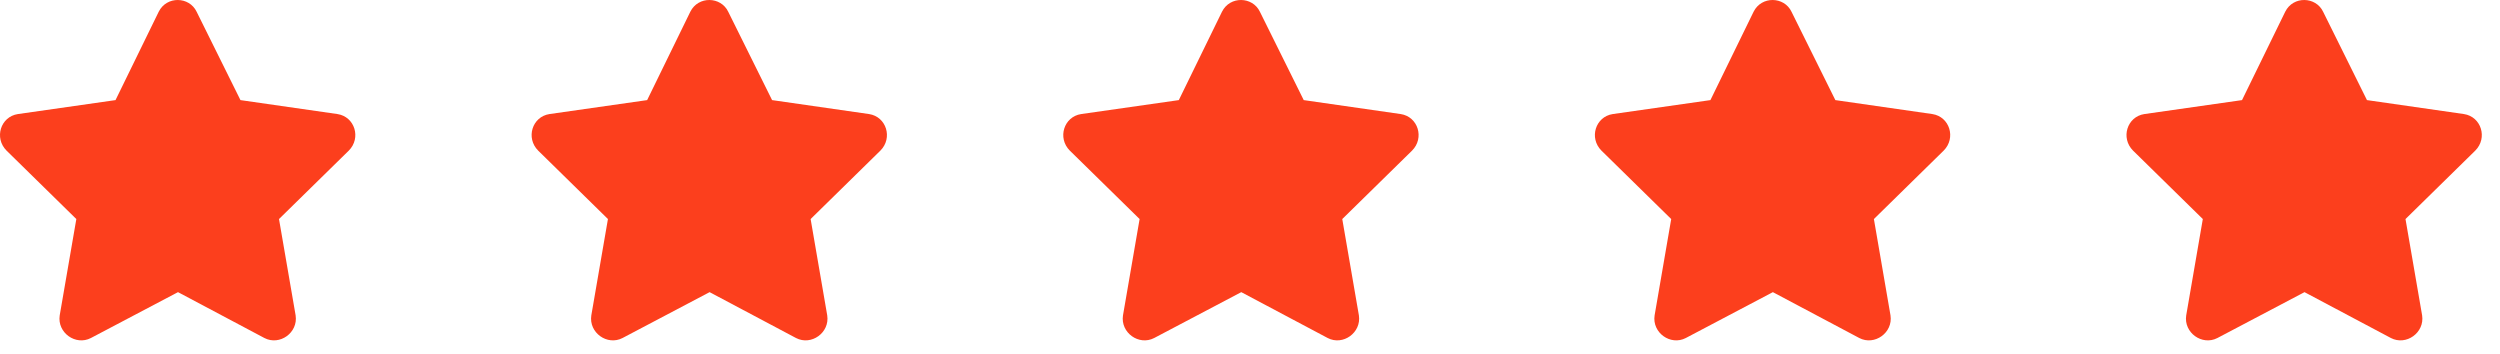
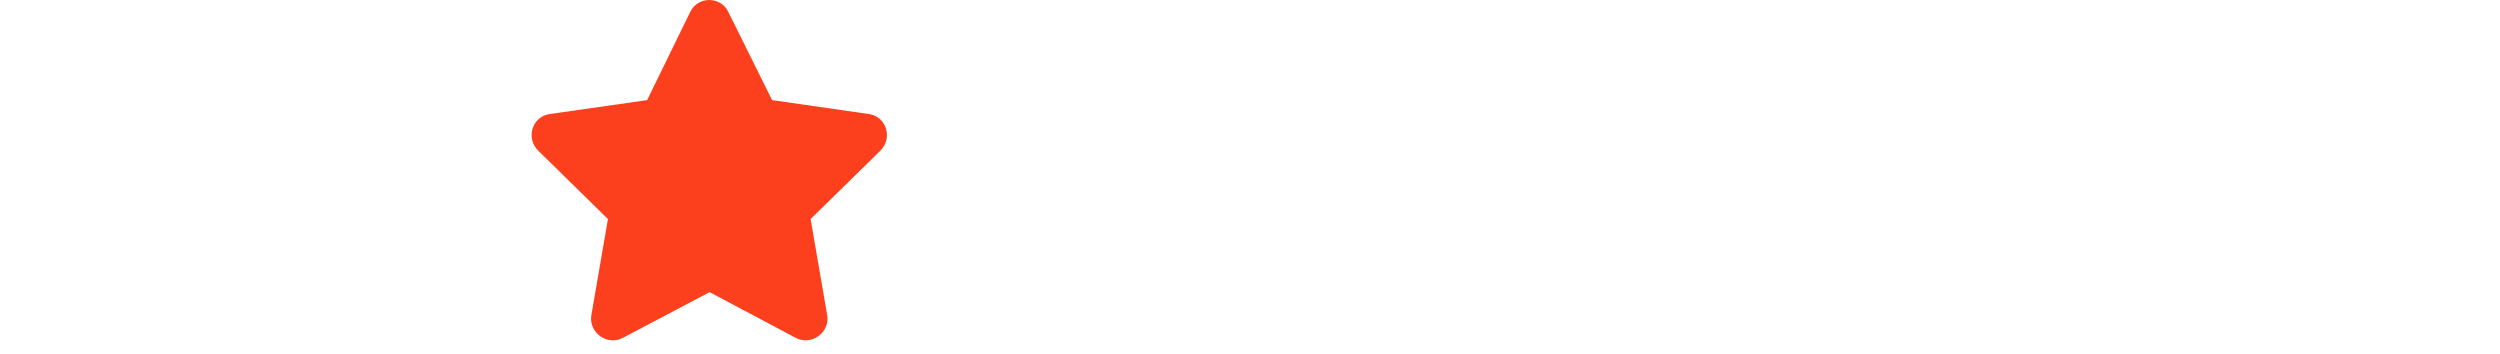
<svg xmlns="http://www.w3.org/2000/svg" width="120" height="17" viewBox="0 0 120 17" fill="none">
-   <path d="M7.619 0.562L5.545 4.805L0.857 5.475C0.027 5.602 -0.292 6.623 0.314 7.229L3.664 10.514L2.866 15.139C2.738 15.969 3.632 16.607 4.365 16.224L8.544 14.023L12.691 16.224C13.424 16.607 14.317 15.969 14.19 15.139L13.392 10.514L16.742 7.229C17.348 6.623 17.029 5.602 16.199 5.475L11.542 4.805L9.437 0.562C9.086 -0.171 8.002 -0.203 7.619 0.562Z" fill="#FC3F1D" />
-   <path d="M58.656 0.562L56.583 4.805L51.894 5.475C51.064 5.602 50.745 6.623 51.351 7.229L54.701 10.514L53.903 15.139C53.776 15.969 54.669 16.607 55.402 16.224L59.581 14.023L63.728 16.224C64.461 16.607 65.354 15.969 65.227 15.139L64.429 10.514L67.779 7.229C68.385 6.623 68.066 5.602 67.236 5.475L62.579 4.805L60.474 0.562C60.123 -0.171 59.039 -0.203 58.656 0.562Z" fill="#FC3F1D" />
  <path d="M33.136 0.562L31.063 4.805L26.374 5.475C25.544 5.602 25.226 6.623 25.832 7.229L29.181 10.514L28.383 15.139C28.256 15.969 29.149 16.607 29.883 16.224L34.061 14.023L38.208 16.224C38.941 16.607 39.835 15.969 39.707 15.139L38.91 10.514L42.259 7.229C42.865 6.623 42.546 5.602 41.717 5.475L37.06 4.805L34.954 0.562C34.603 -0.171 33.519 -0.203 33.136 0.562Z" fill="#FC3F1D" />
-   <path d="M84.173 0.562L82.1 4.805L77.411 5.475C76.582 5.602 76.263 6.623 76.869 7.229L80.218 10.514L79.421 15.139C79.293 15.969 80.186 16.607 80.92 16.224L85.098 14.023L89.245 16.224C89.979 16.607 90.872 15.969 90.744 15.139L89.947 10.514L93.296 7.229C93.902 6.623 93.583 5.602 92.754 5.475L88.097 4.805L85.991 0.562C85.641 -0.171 84.556 -0.203 84.173 0.562Z" fill="#FC3F1D" />
-   <path d="M109.691 0.562L107.617 4.805L102.928 5.475C102.099 5.602 101.78 6.623 102.386 7.229L105.735 10.514L104.938 15.139C104.81 15.969 105.703 16.607 106.437 16.224L110.616 14.023L114.762 16.224C115.496 16.607 116.389 15.969 116.262 15.139L115.464 10.514L118.813 7.229C119.419 6.623 119.1 5.602 118.271 5.475L113.614 4.805L111.509 0.562C111.158 -0.171 110.073 -0.203 109.691 0.562Z" fill="#FC3F1D" />
</svg>